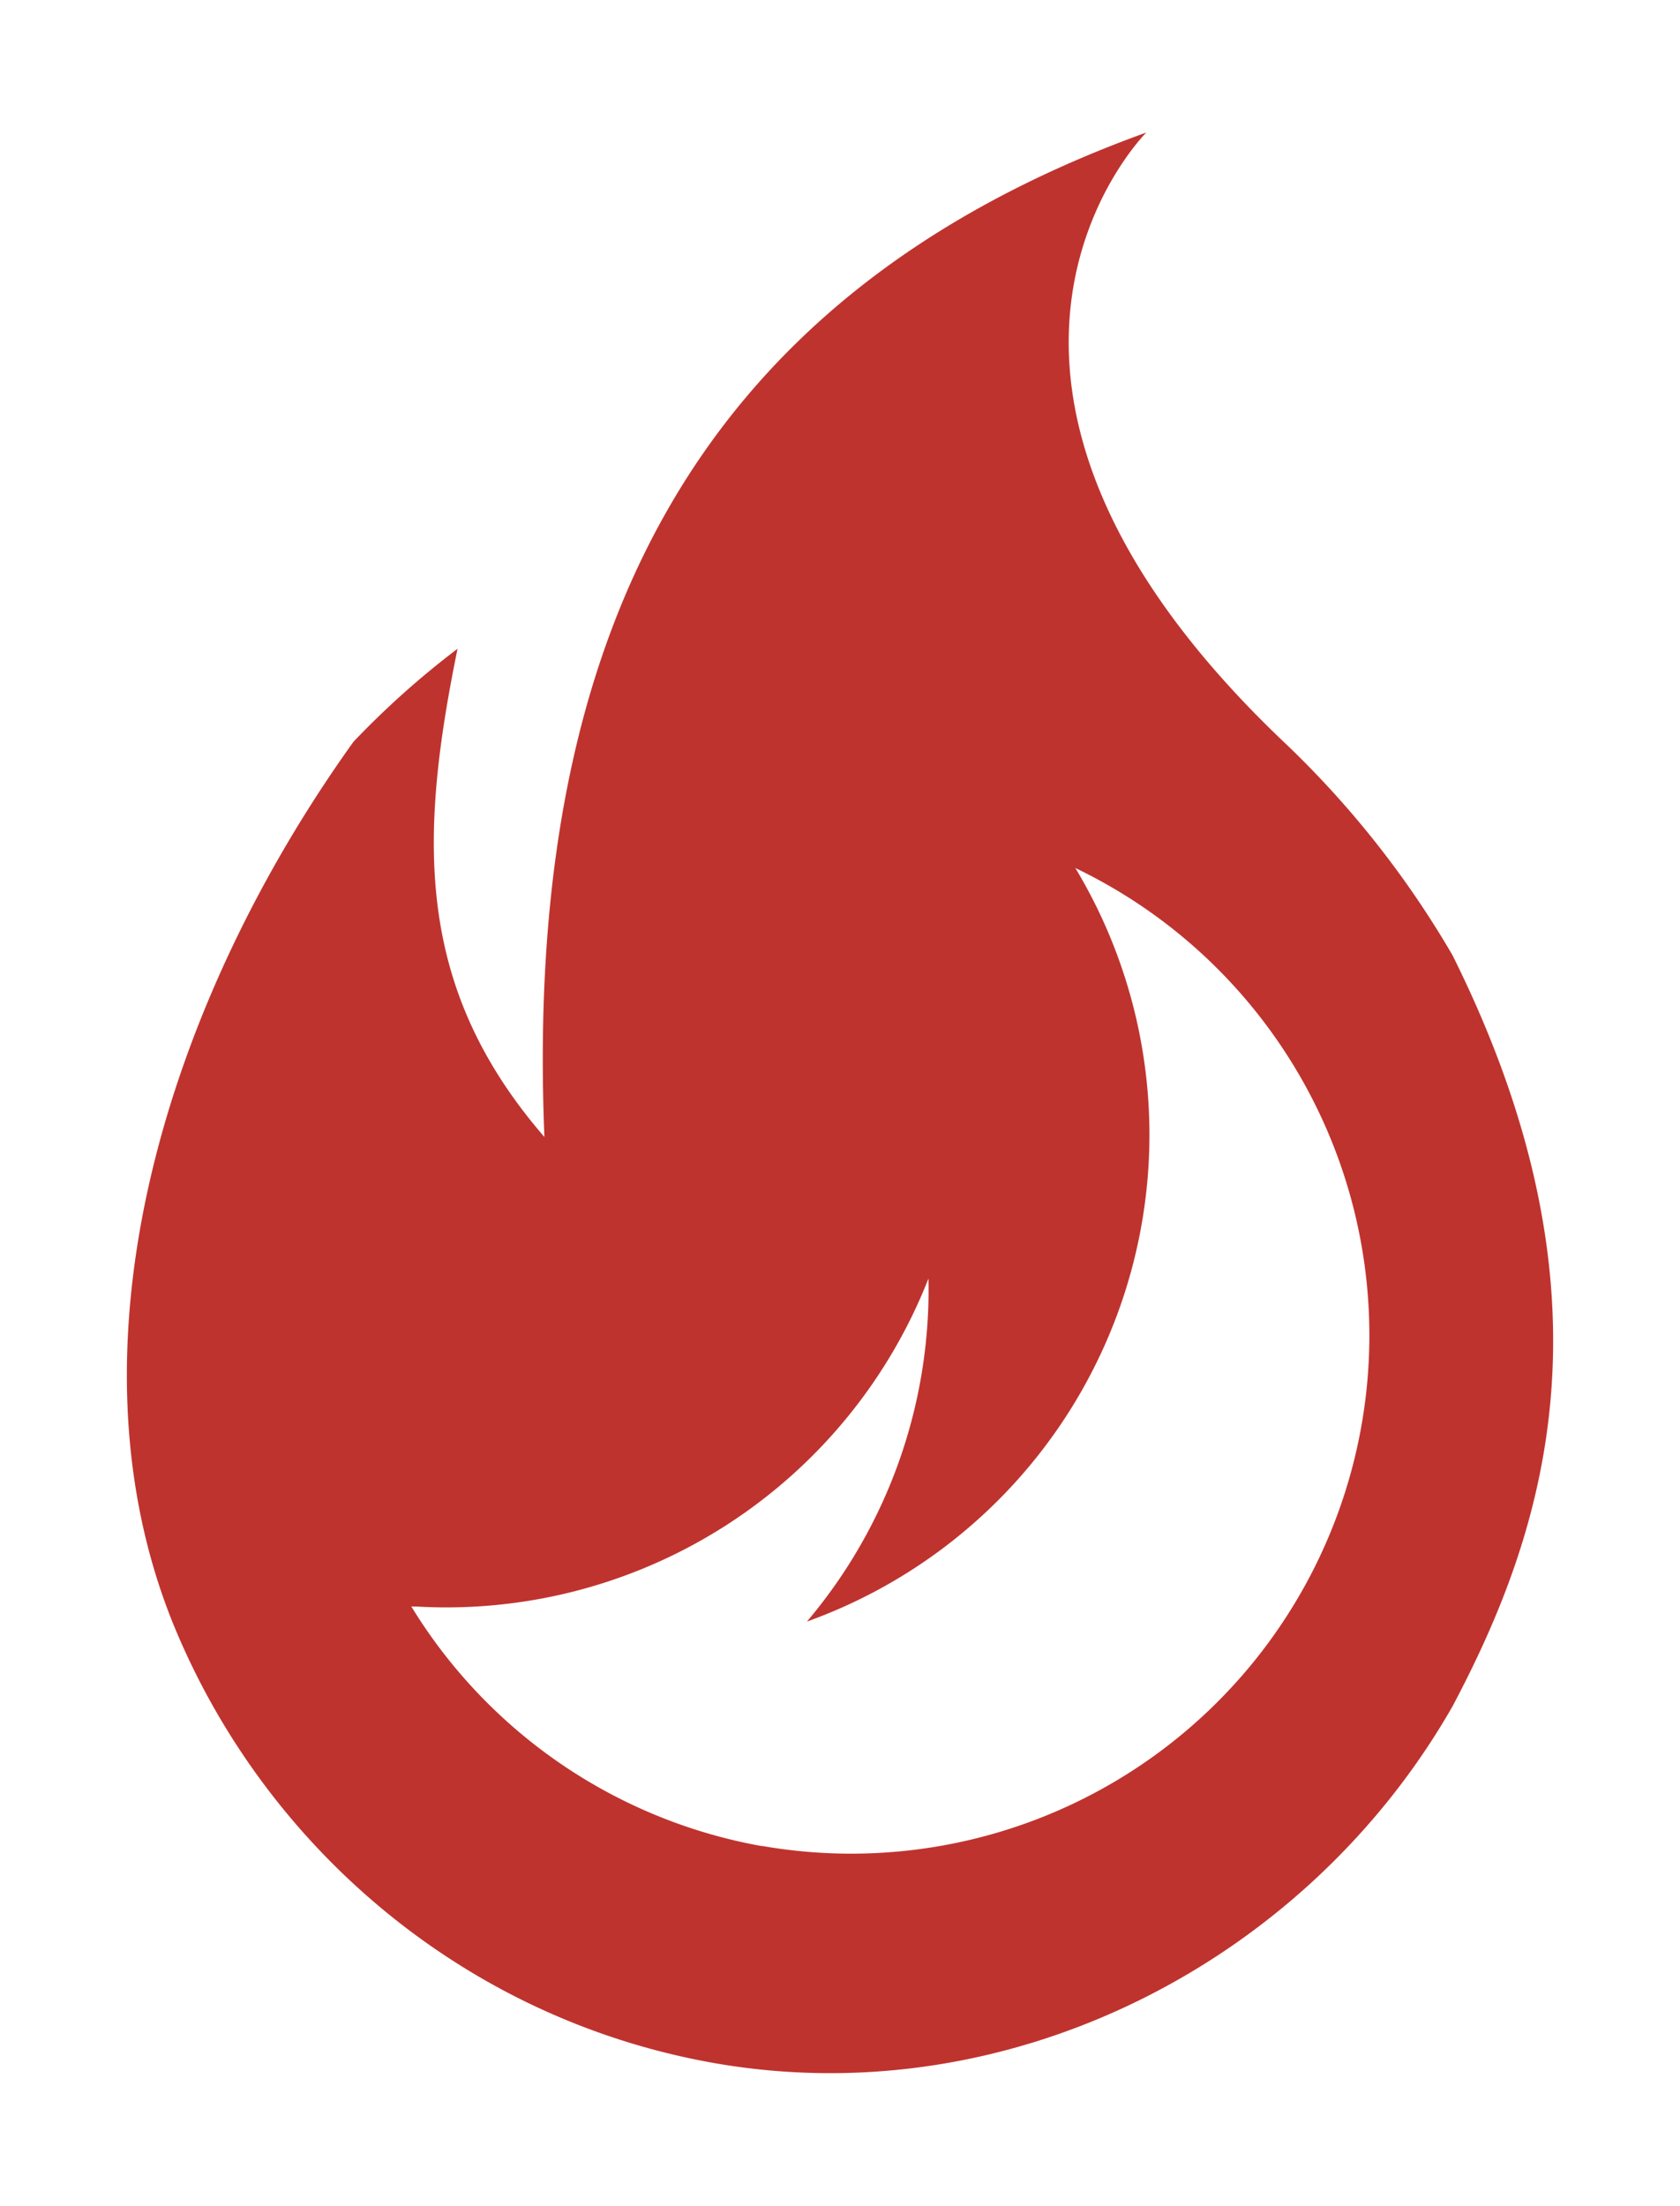
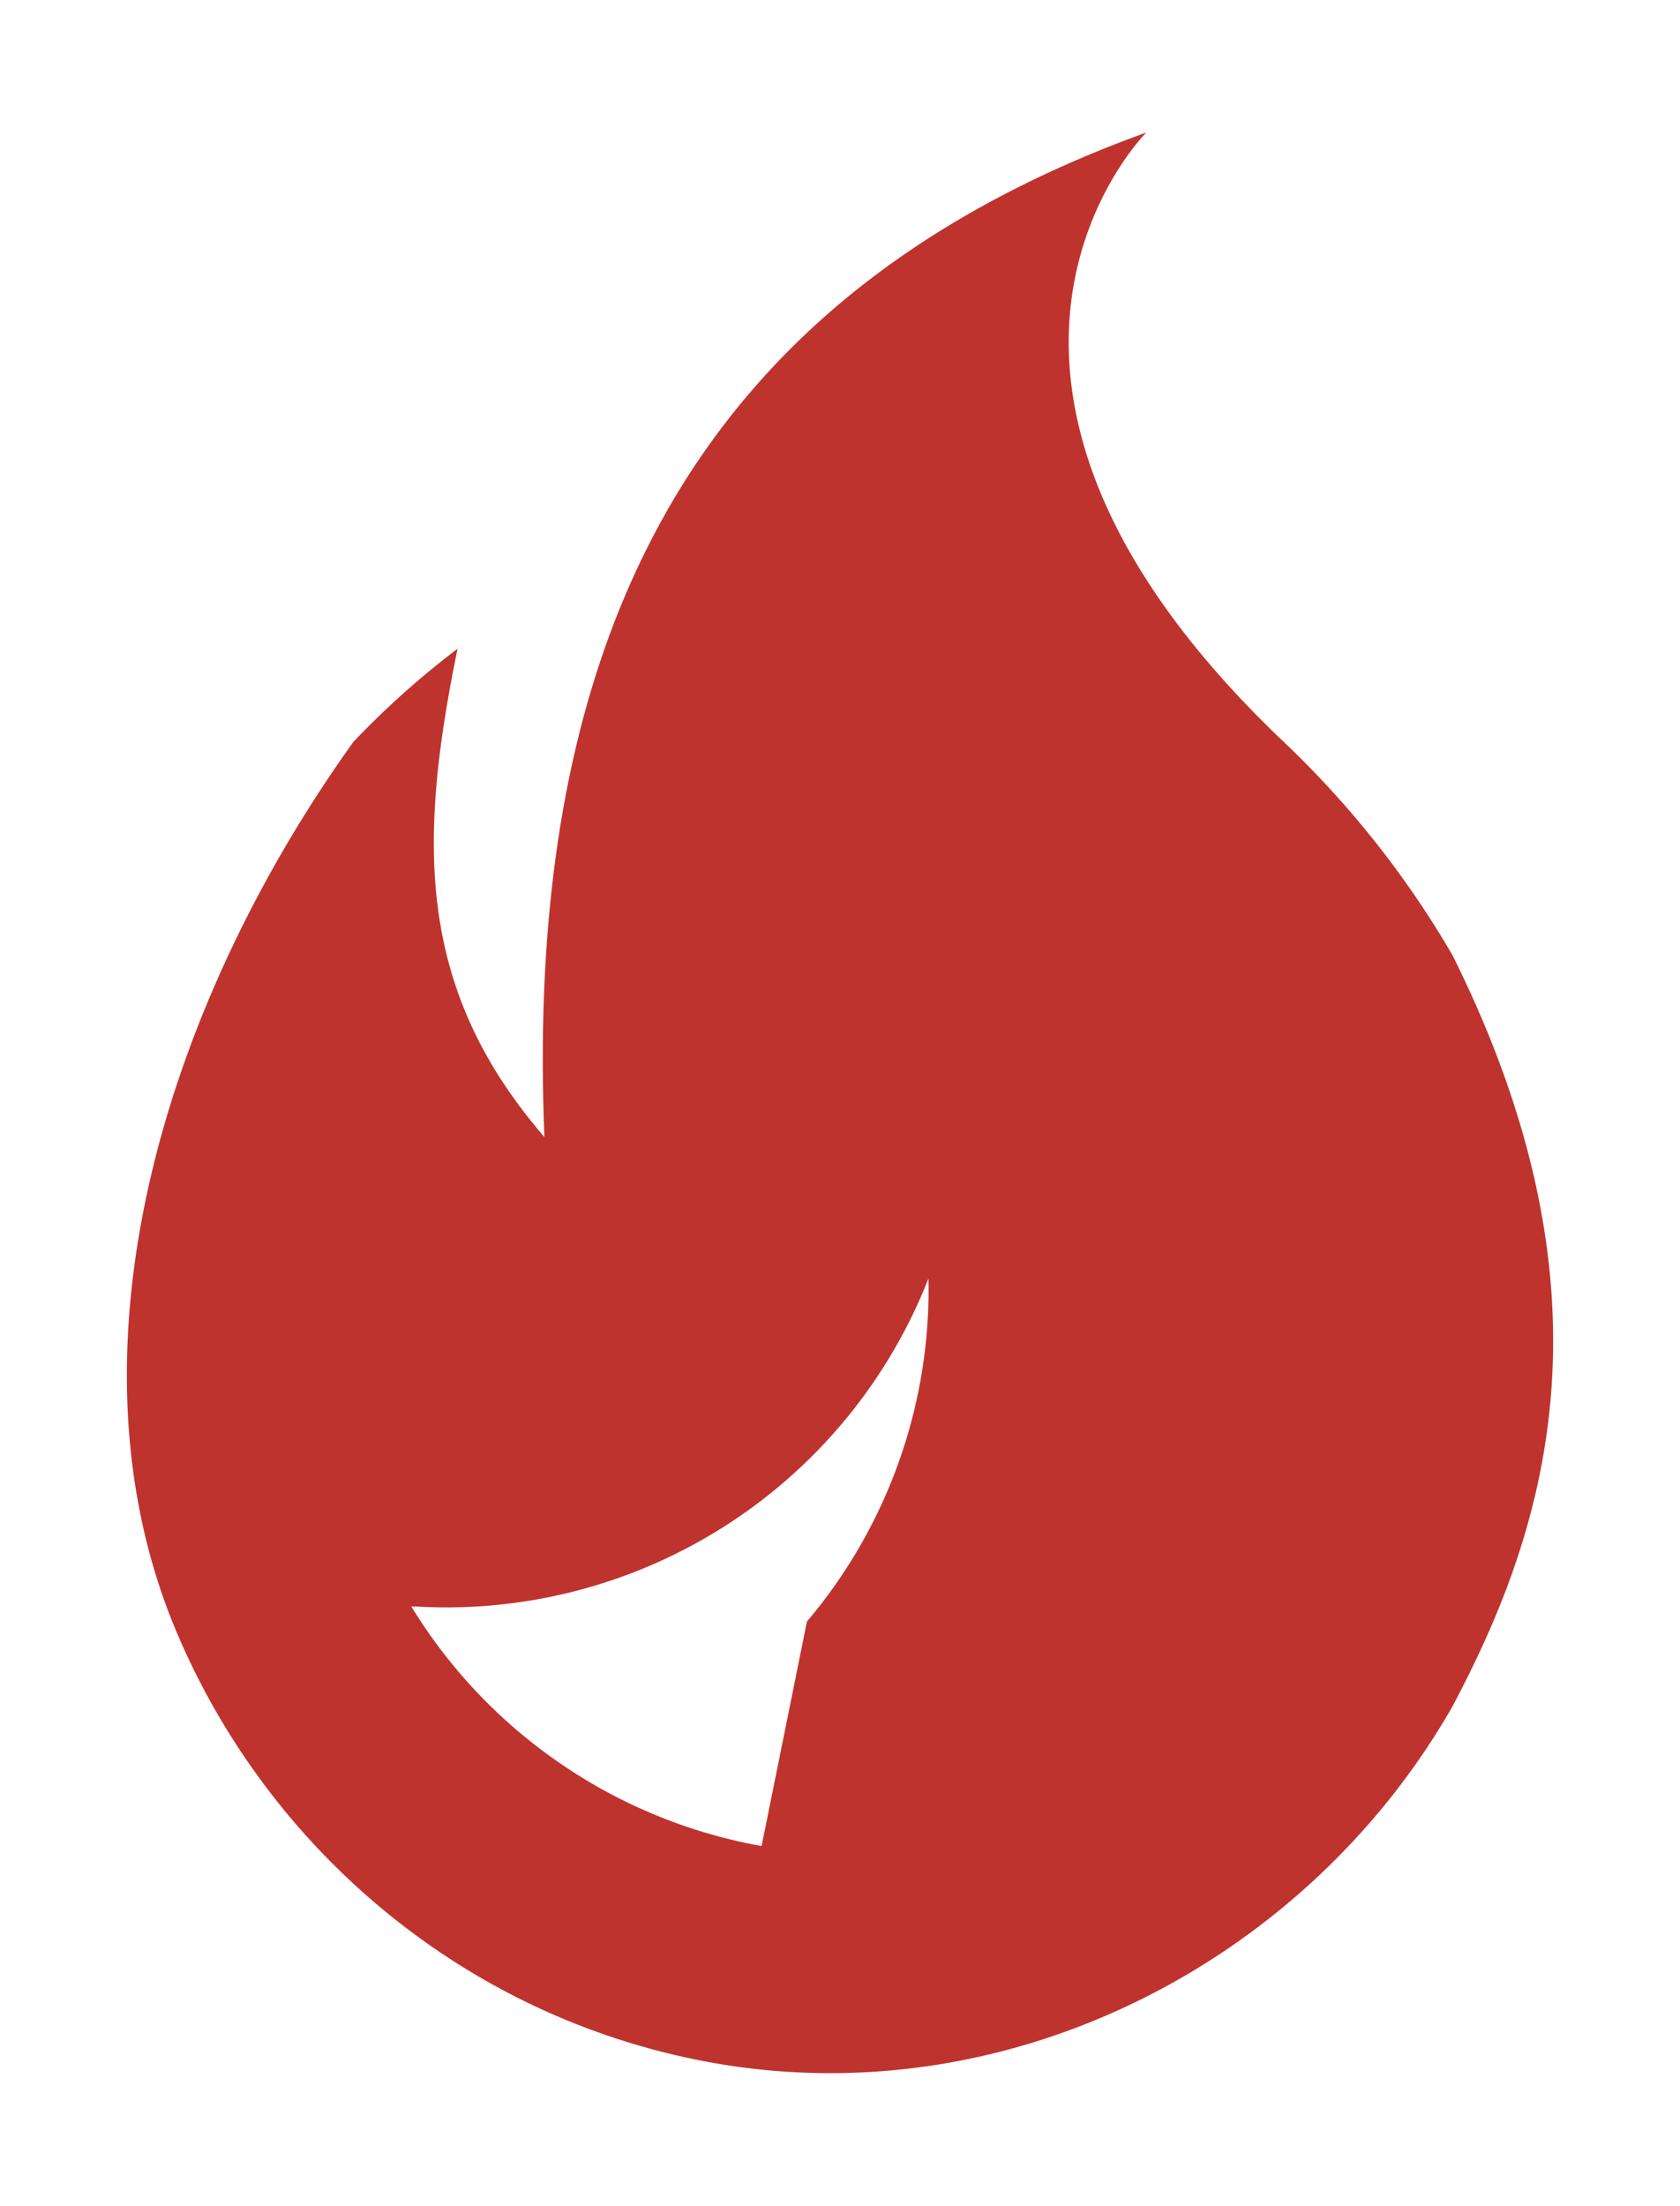
<svg xmlns="http://www.w3.org/2000/svg" id="Layer_1" data-name="Layer 1" viewBox="0 0 353.37 463.84">
  <defs>
    <style>.cls-1{fill:#bf332e;}</style>
  </defs>
-   <path class="cls-1" d="M305.52,200.88a201.49,201.49,0,0,0-35.81-45.16c-80.15-76.49-28.6-127.85-28.6-127.85C143.71,63,110.36,137.14,114.51,239.1,87.24,207.61,88.1,176.24,96.24,136.43A181,181,0,0,0,74.34,156C35.27,210.5,12.8,282.26,36.19,340.9c19.07,47.25,61.56,84,114.86,93.09C213.22,444.5,275,412.24,305.52,358.83,324.77,322.5,341.5,273.09,305.52,200.88ZM160.19,388.21a108.9,108.9,0,0,1-73.68-50.39c.54.05,1,0,1.59.05a108.94,108.94,0,0,0,107.19-69A108.07,108.07,0,0,1,169.73,341a108.75,108.75,0,0,0,56.46-158.46,109,109,0,0,1-66,205.63Z" />
+   <path class="cls-1" d="M305.52,200.88a201.49,201.49,0,0,0-35.81-45.16c-80.15-76.49-28.6-127.85-28.6-127.85C143.71,63,110.36,137.14,114.51,239.1,87.24,207.61,88.1,176.24,96.24,136.43A181,181,0,0,0,74.34,156C35.27,210.5,12.8,282.26,36.19,340.9c19.07,47.25,61.56,84,114.86,93.09C213.22,444.5,275,412.24,305.52,358.83,324.77,322.5,341.5,273.09,305.52,200.88ZM160.19,388.21a108.9,108.9,0,0,1-73.68-50.39c.54.05,1,0,1.59.05a108.94,108.94,0,0,0,107.19-69A108.07,108.07,0,0,1,169.73,341Z" />
</svg>